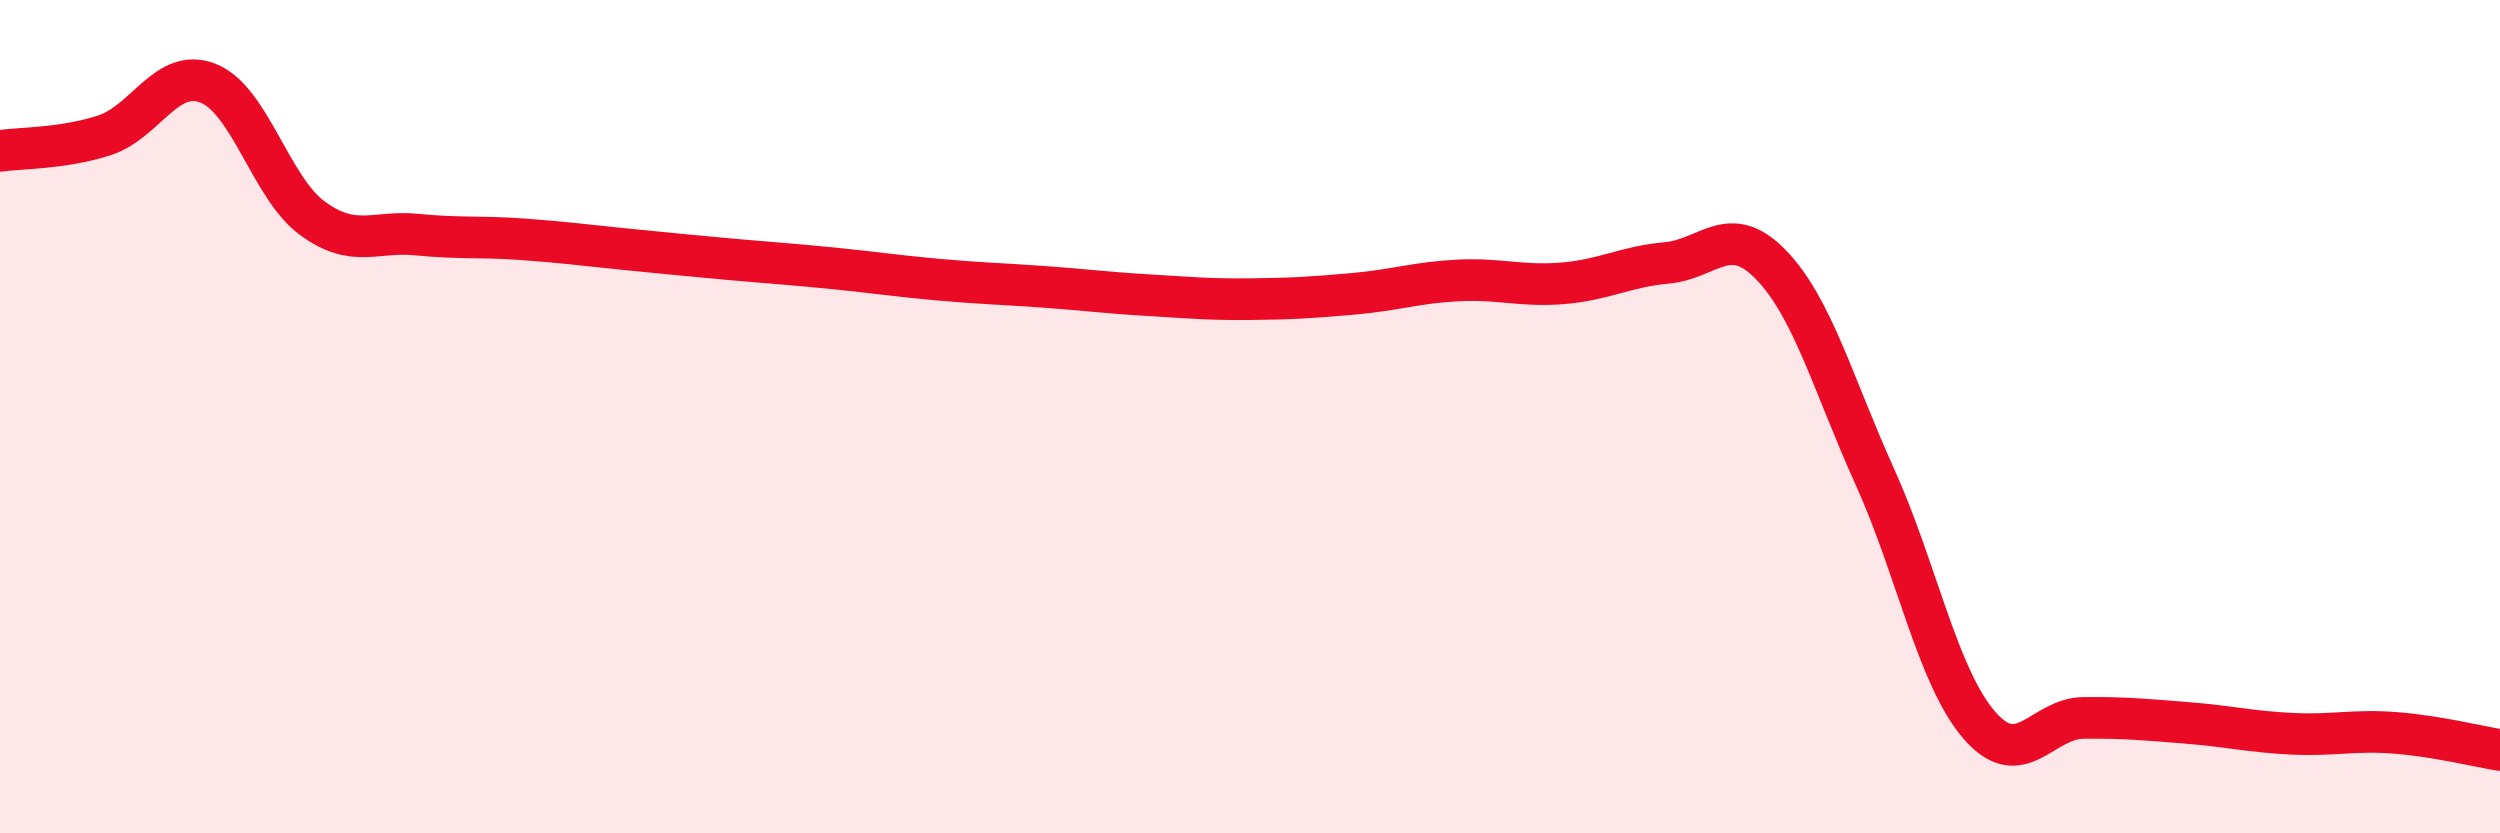
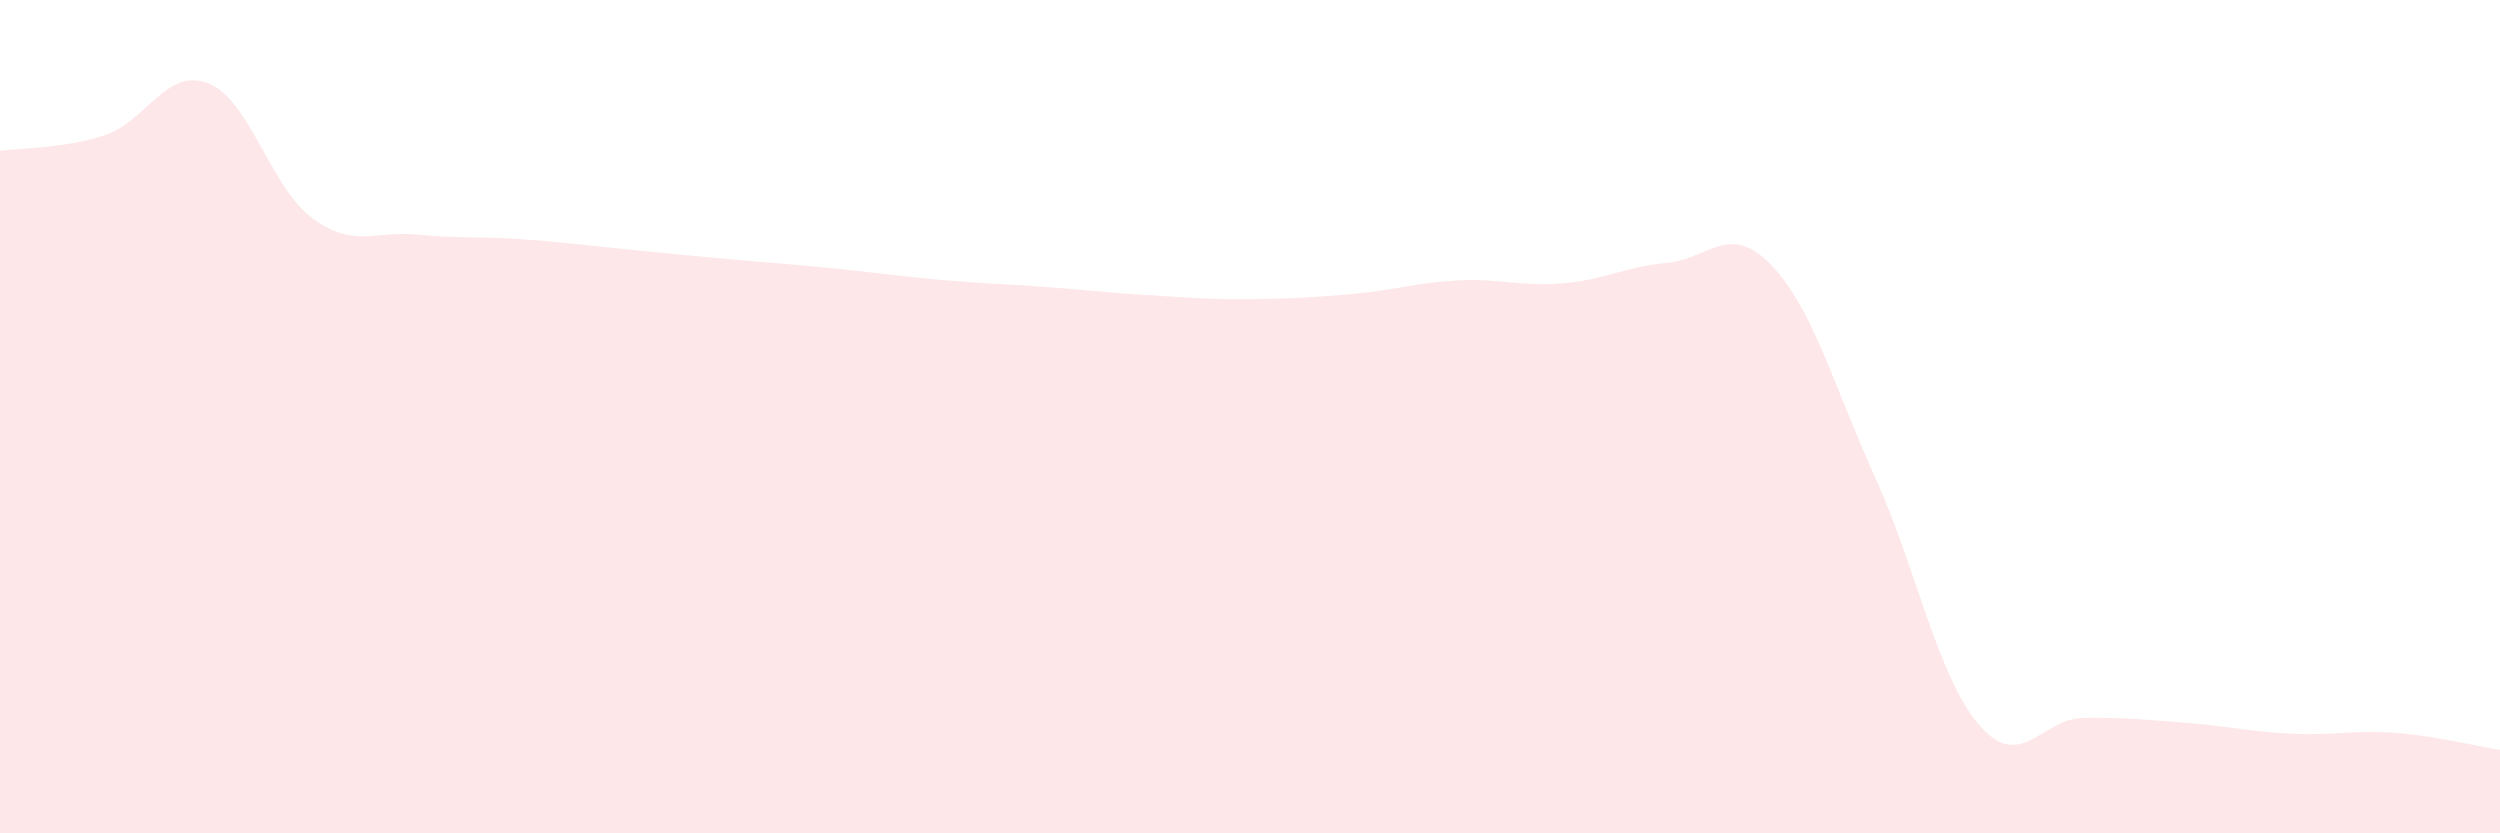
<svg xmlns="http://www.w3.org/2000/svg" width="60" height="20" viewBox="0 0 60 20">
  <path d="M 0,3.62 C 0.5,3.55 1.5,3.57 2.5,3.25 C 3.5,2.93 4,1.6 5,2 C 6,2.4 6.5,4.51 7.5,5.24 C 8.5,5.97 9,5.53 10,5.63 C 11,5.73 11.5,5.67 12.5,5.74 C 13.5,5.81 14,5.88 15,5.98 C 16,6.08 16.5,6.13 17.5,6.22 C 18.5,6.31 19,6.34 20,6.44 C 21,6.54 21.5,6.62 22.5,6.71 C 23.5,6.8 24,6.81 25,6.88 C 26,6.95 26.5,7.02 27.5,7.08 C 28.5,7.14 29,7.19 30,7.18 C 31,7.17 31.5,7.14 32.5,7.05 C 33.5,6.96 34,6.78 35,6.73 C 36,6.68 36.5,6.88 37.5,6.8 C 38.5,6.72 39,6.4 40,6.31 C 41,6.22 41.5,5.32 42.5,6.35 C 43.5,7.38 44,9.24 45,11.45 C 46,13.66 46.5,16.24 47.5,17.4 C 48.5,18.56 49,17.24 50,17.23 C 51,17.22 51.5,17.27 52.5,17.35 C 53.5,17.43 54,17.56 55,17.61 C 56,17.66 56.5,17.51 57.5,17.59 C 58.5,17.67 59.5,17.92 60,18L60 20L0 20Z" fill="#EB0A25" opacity="0.1" stroke-linecap="round" stroke-linejoin="round" />
-   <path d="M 0,3.62 C 0.5,3.55 1.5,3.57 2.5,3.25 C 3.5,2.93 4,1.6 5,2 C 6,2.4 6.5,4.51 7.5,5.24 C 8.5,5.97 9,5.53 10,5.63 C 11,5.73 11.5,5.67 12.5,5.74 C 13.5,5.81 14,5.88 15,5.98 C 16,6.08 16.5,6.13 17.5,6.22 C 18.5,6.31 19,6.34 20,6.44 C 21,6.54 21.5,6.62 22.5,6.71 C 23.5,6.8 24,6.81 25,6.88 C 26,6.95 26.5,7.02 27.5,7.08 C 28.5,7.14 29,7.19 30,7.18 C 31,7.17 31.5,7.14 32.5,7.05 C 33.5,6.96 34,6.78 35,6.73 C 36,6.68 36.5,6.88 37.5,6.8 C 38.5,6.72 39,6.4 40,6.31 C 41,6.22 41.5,5.32 42.5,6.35 C 43.5,7.38 44,9.24 45,11.45 C 46,13.66 46.5,16.24 47.5,17.4 C 48.5,18.56 49,17.24 50,17.23 C 51,17.22 51.5,17.27 52.5,17.35 C 53.5,17.43 54,17.56 55,17.61 C 56,17.66 56.5,17.51 57.5,17.59 C 58.5,17.67 59.5,17.92 60,18" stroke="#EB0A25" stroke-width="1" fill="none" stroke-linecap="round" stroke-linejoin="round" />
</svg>